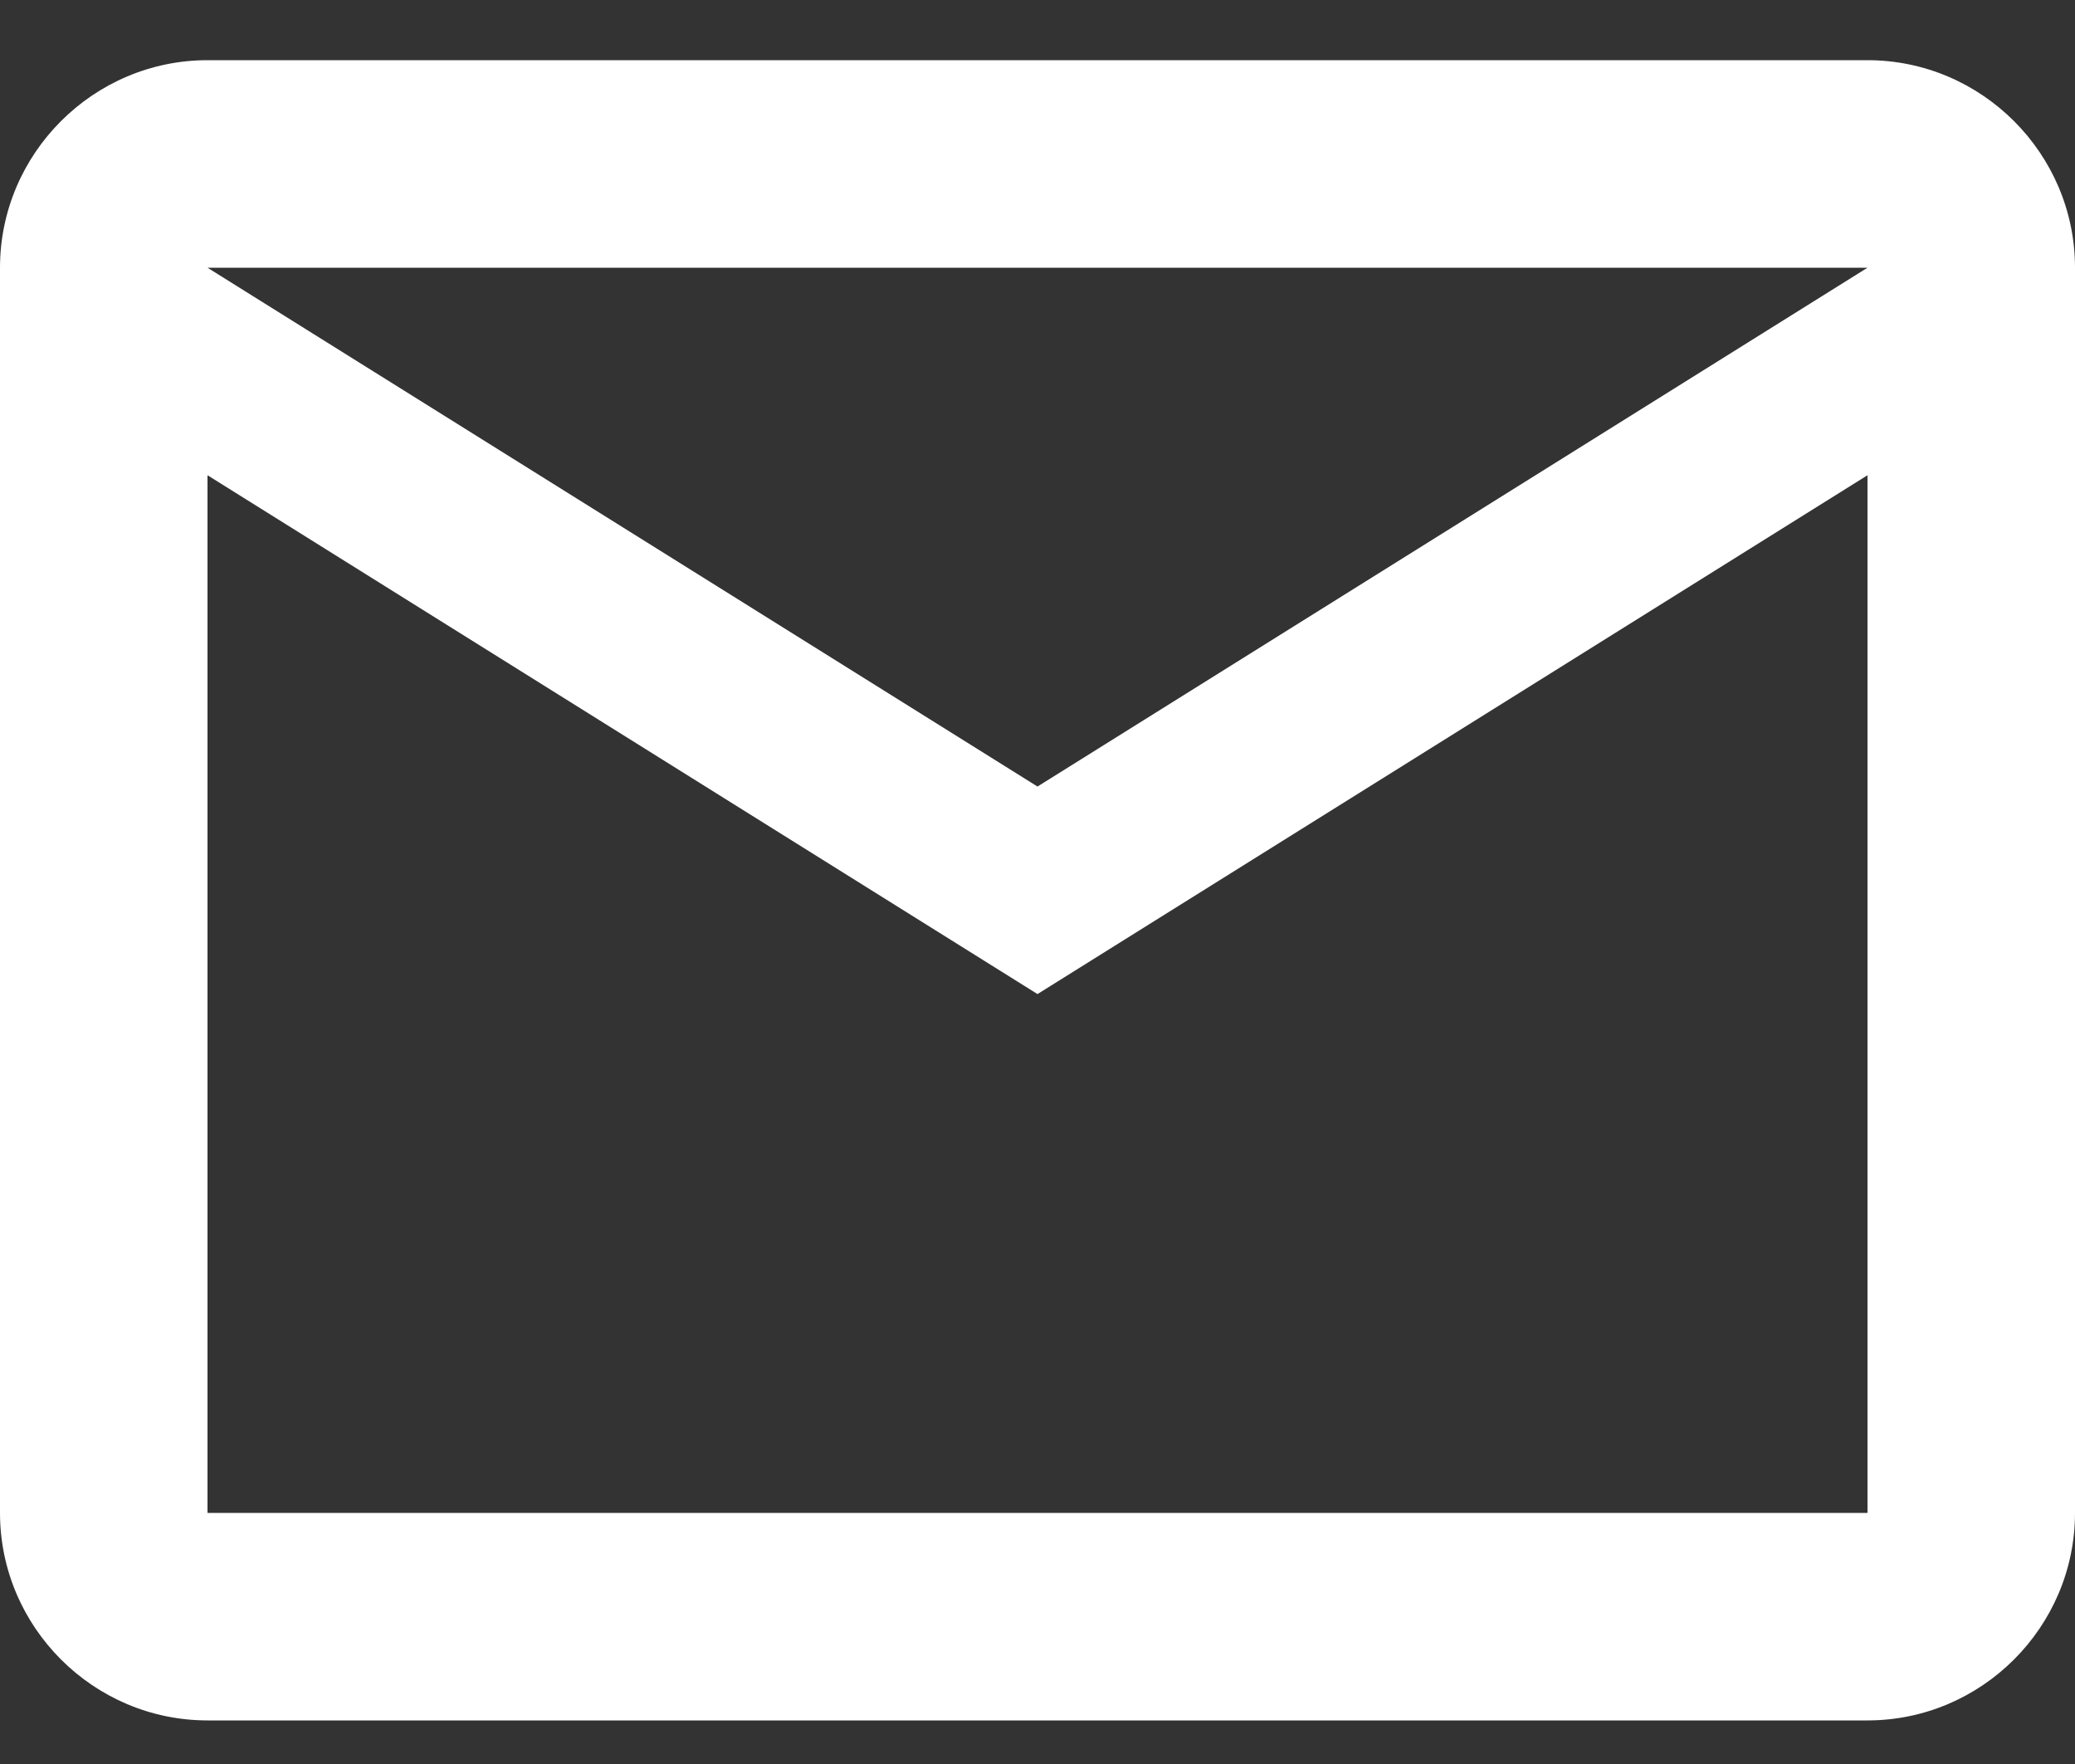
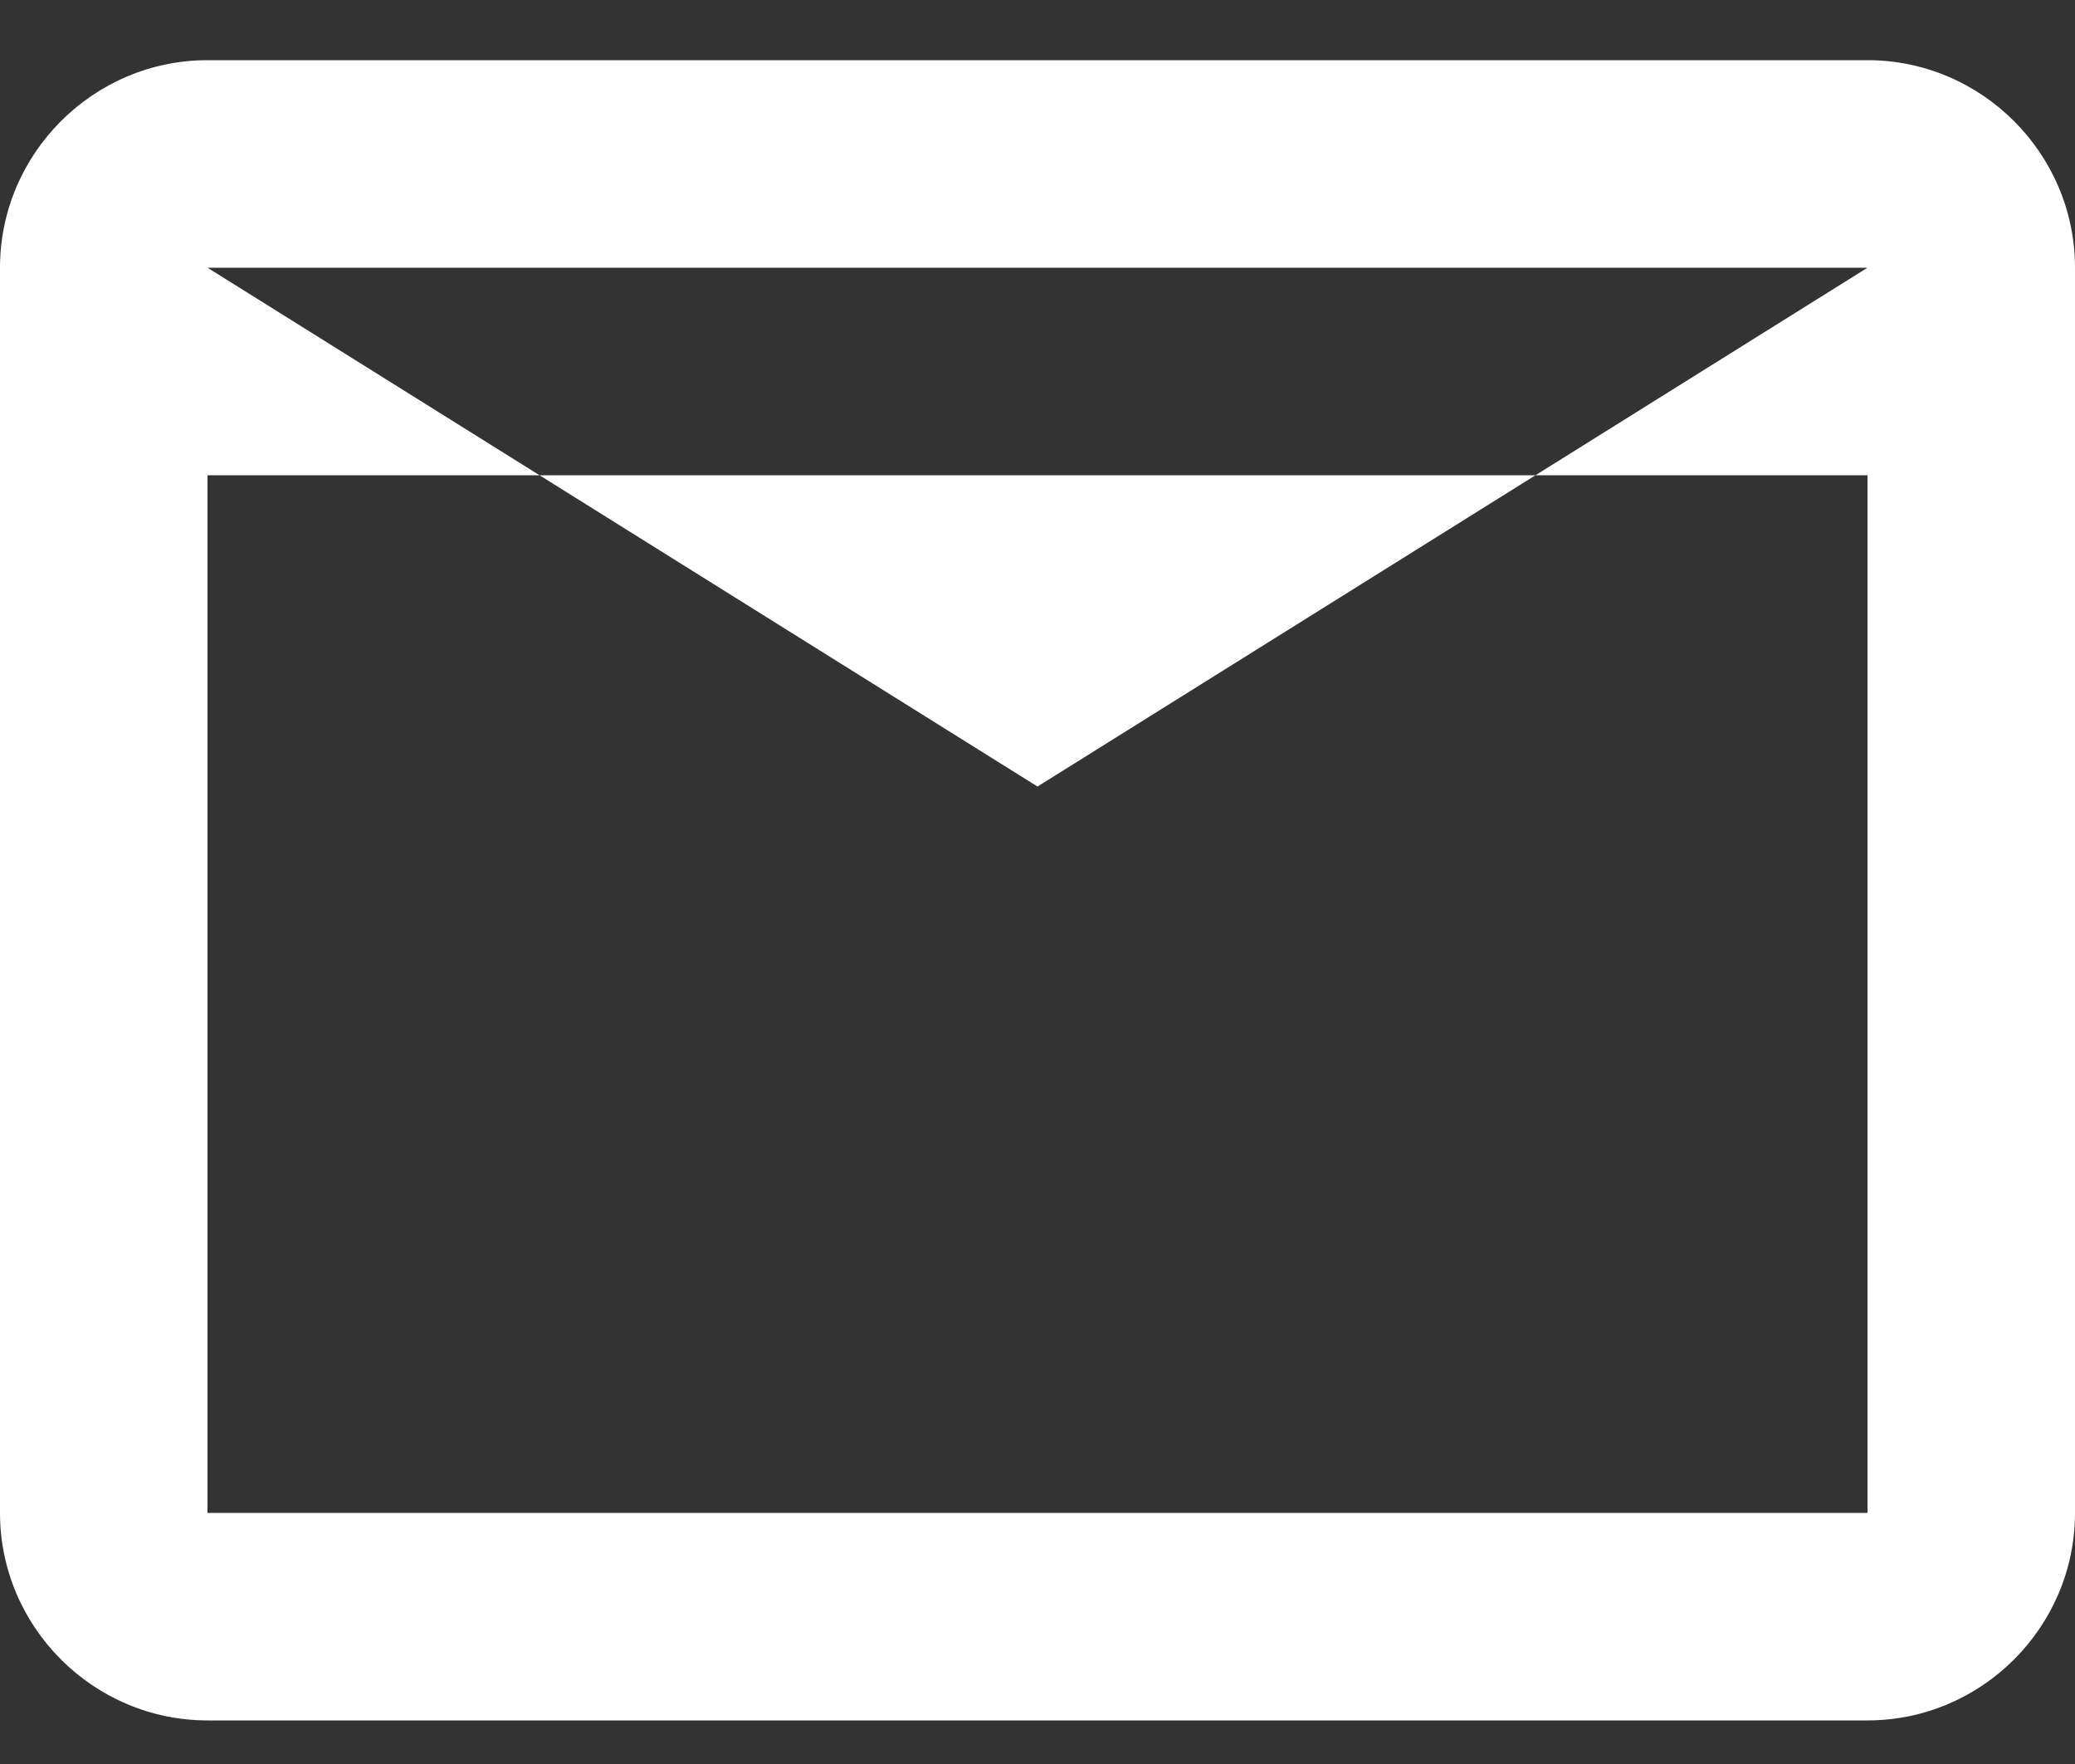
<svg xmlns="http://www.w3.org/2000/svg" width="20" height="17" viewBox="0 0 20 17" fill="none">
  <rect x="0" y="0" width="20" height="17" fill="#333333" stroke="none" />
-   <path d="M20 2.58C20 1.48 19.1 0.58 18 0.58H2C0.9 0.58 0 1.48 0 2.58V14.58C0 15.68 0.9 16.58 2 16.58H18C19.1 16.58 20 15.68 20 14.58V2.58ZM18 2.58L10 7.58L2 2.58H18ZM18 14.58H2V4.58L10 9.58L18 4.58V14.58Z" fill="#FFF" />
+   <path d="M20 2.58C20 1.48 19.1 0.58 18 0.58H2C0.9 0.58 0 1.48 0 2.58V14.58C0 15.68 0.9 16.58 2 16.58H18C19.1 16.58 20 15.68 20 14.58V2.58ZM18 2.58L10 7.58L2 2.58H18ZM18 14.58H2V4.58L18 4.58V14.58Z" fill="#FFF" />
</svg>